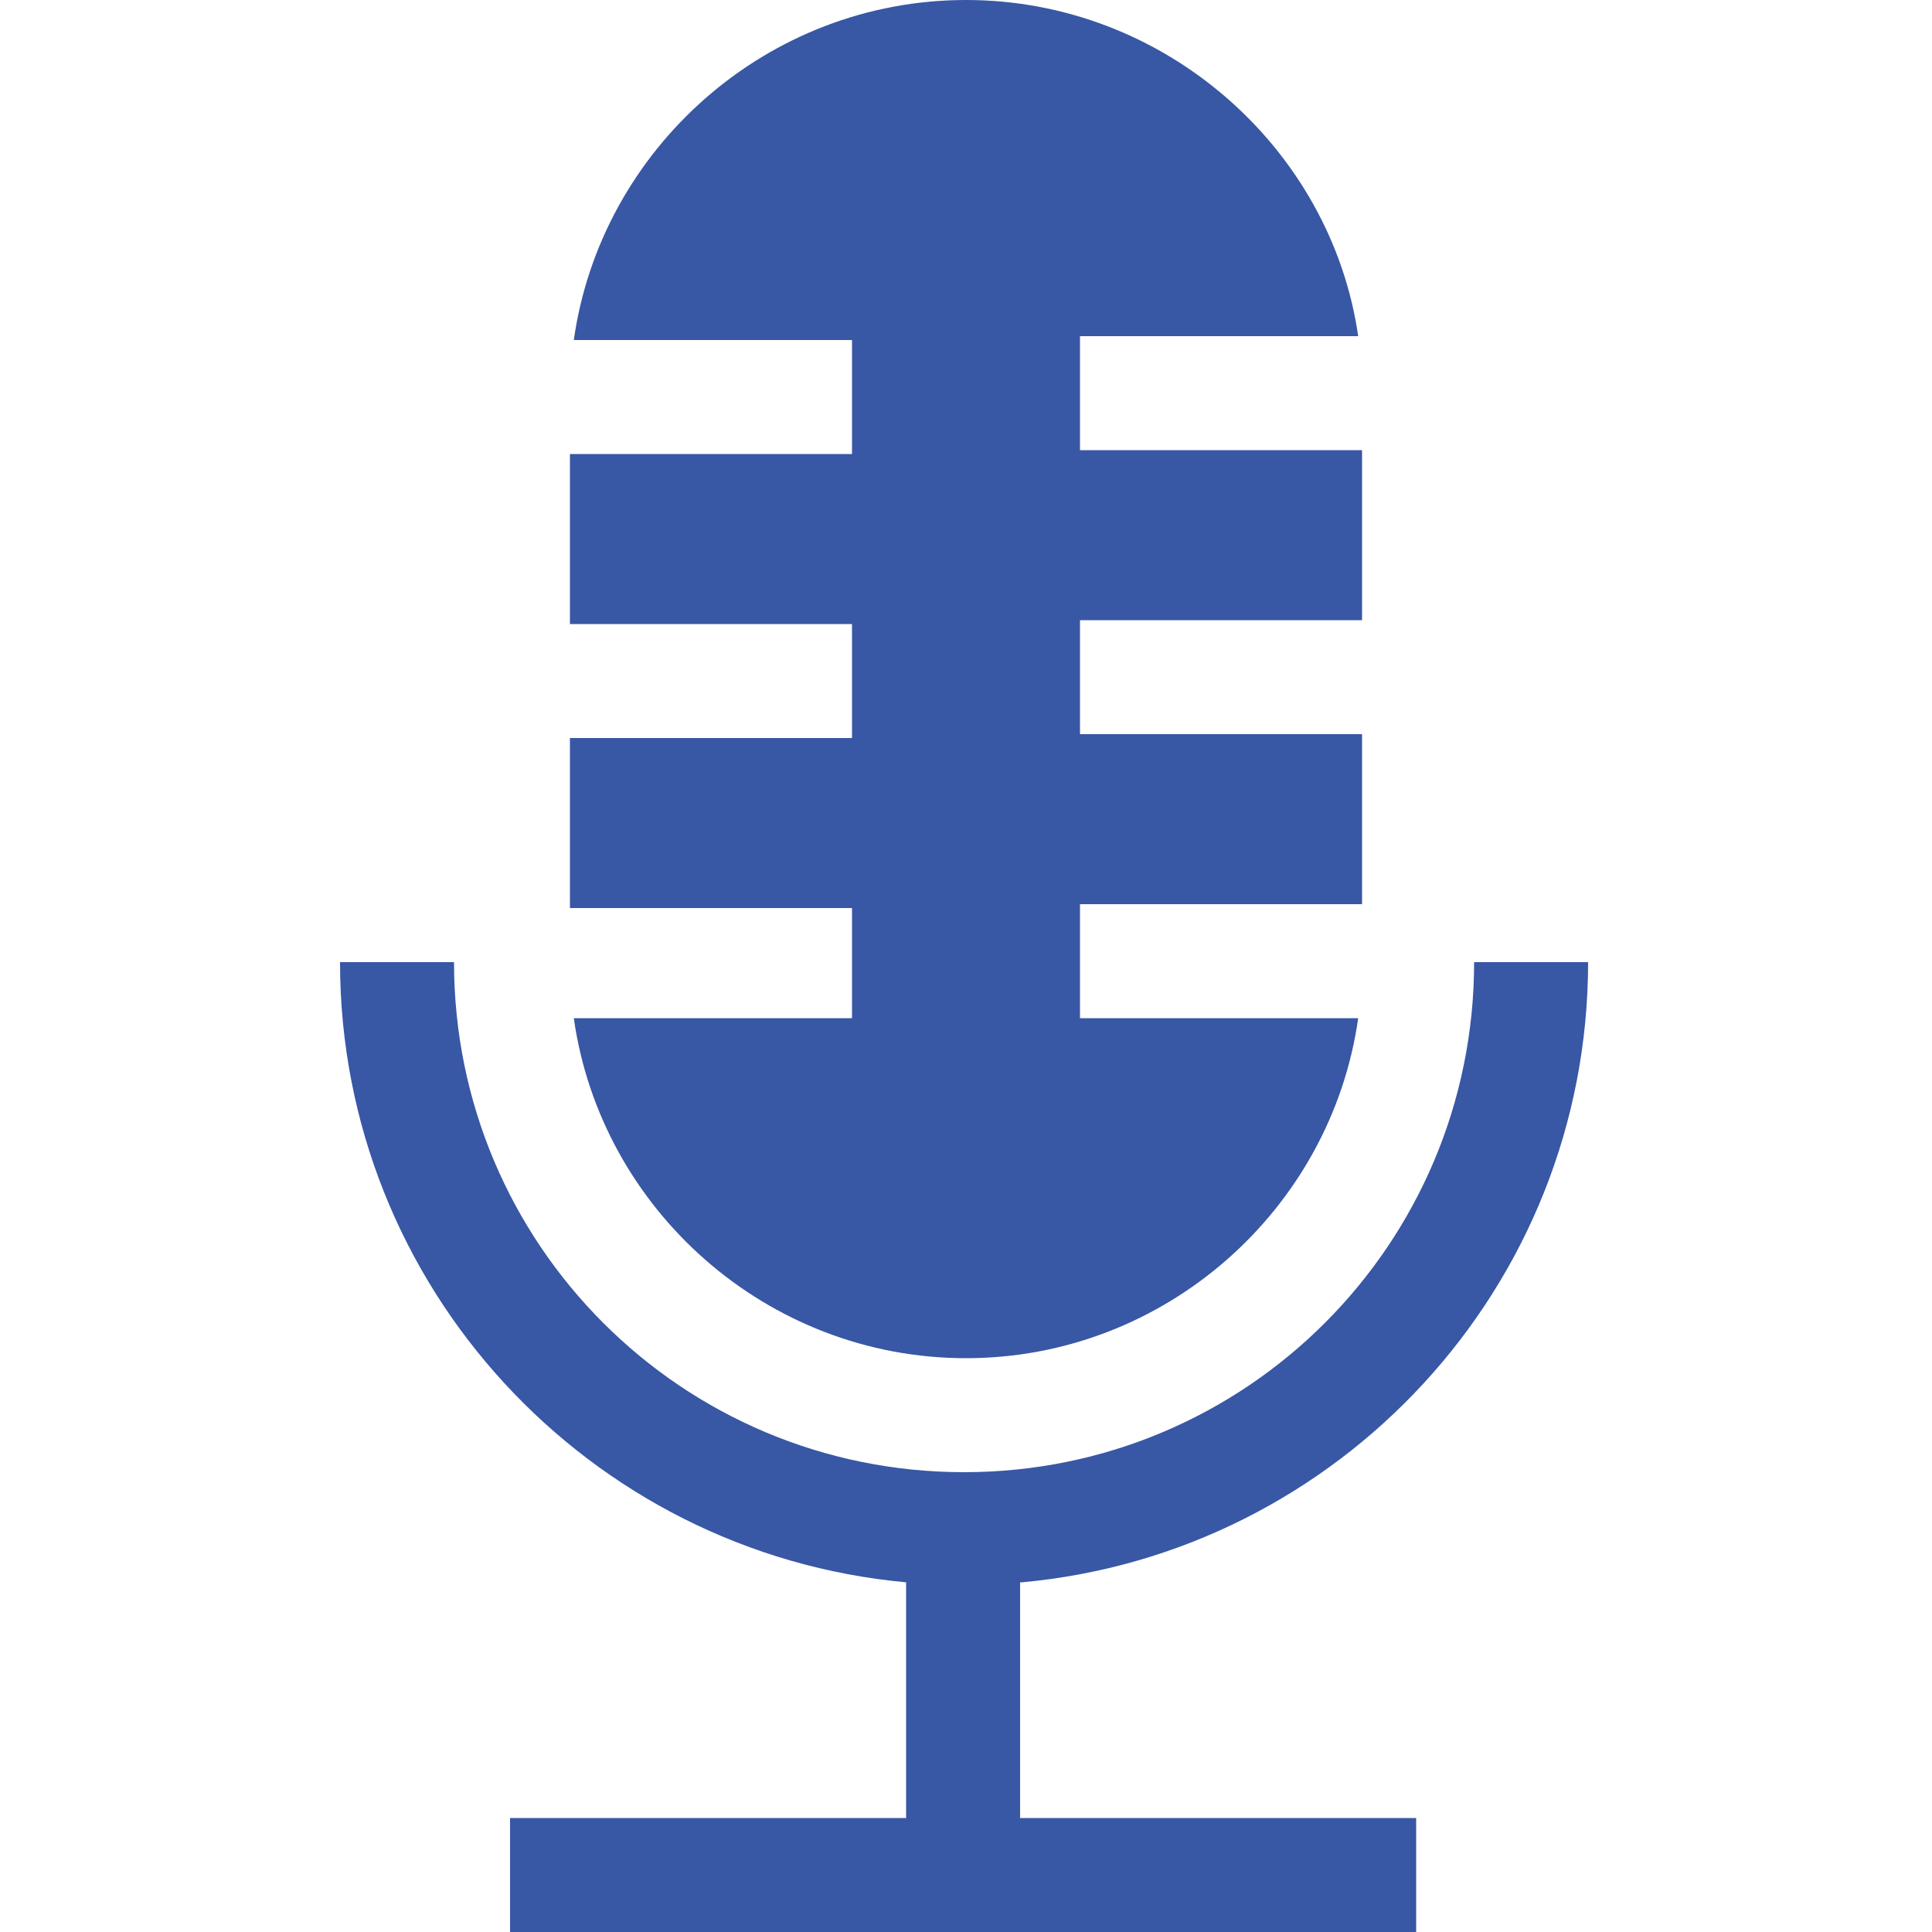
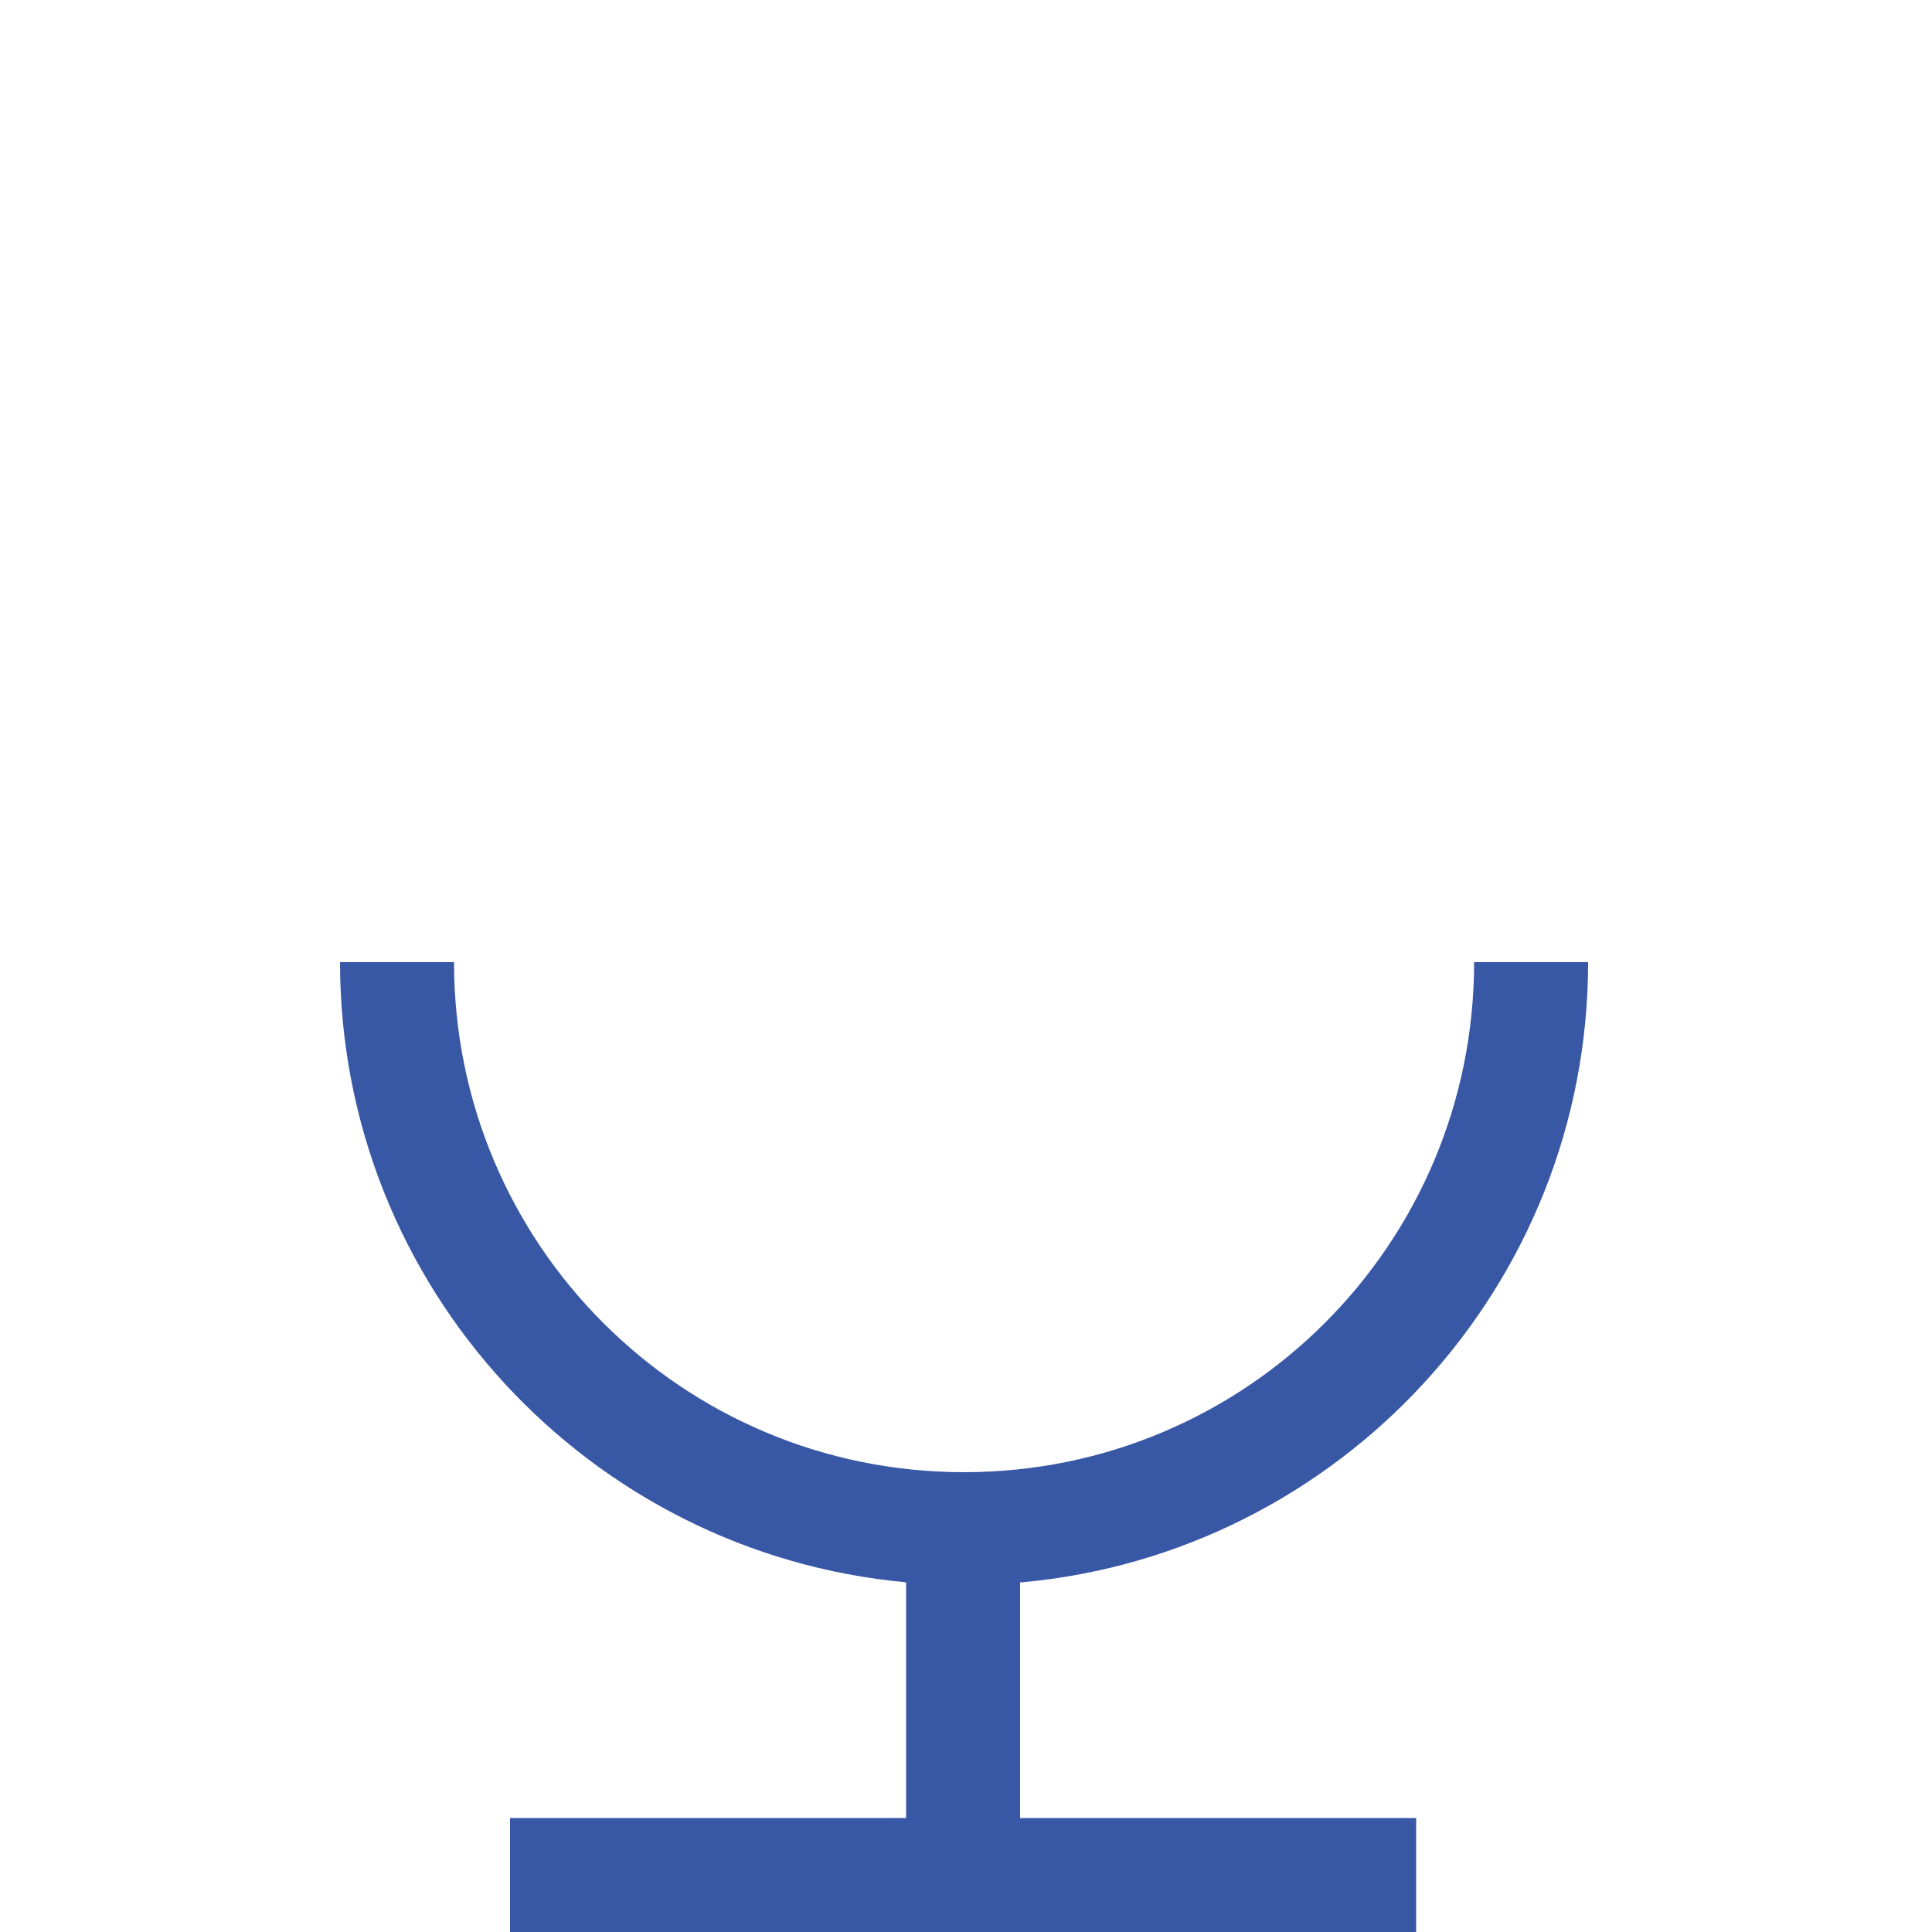
<svg xmlns="http://www.w3.org/2000/svg" id="_Слой_1" version="1.1" viewBox="0 0 100 100">
  <defs>
    <style> .st0 { fill: #3857a5; } </style>
  </defs>
-   <path class="st0" d="M44.1,52.7h-14.4c1.4,9.9,10,17.6,20.3,17.6s18.9-7.7,20.3-17.6h-14.4v-5.9h14.6v-8.8h-14.6v-5.9h14.6v-8.8h-14.6v-5.9h14.4C68.9,7.7,60.3,0,50,0s-18.9,7.7-20.3,17.6h14.4v5.9h-14.6v8.8h14.6v5.9h-14.6v8.8h14.6v5.9Z" />
  <path class="st0" d="M52.9,81.9c16.4-1.5,29.3-15.3,29.3-32.1h-5.9c0,14.6-11.8,26.4-26.4,26.4s-26.4-11.8-26.4-26.4h-5.9c0,16.8,12.9,30.6,29.3,32.1v12.2h-20.5v5.9h46.9v-5.9h-20.5v-12.2Z" />
</svg>